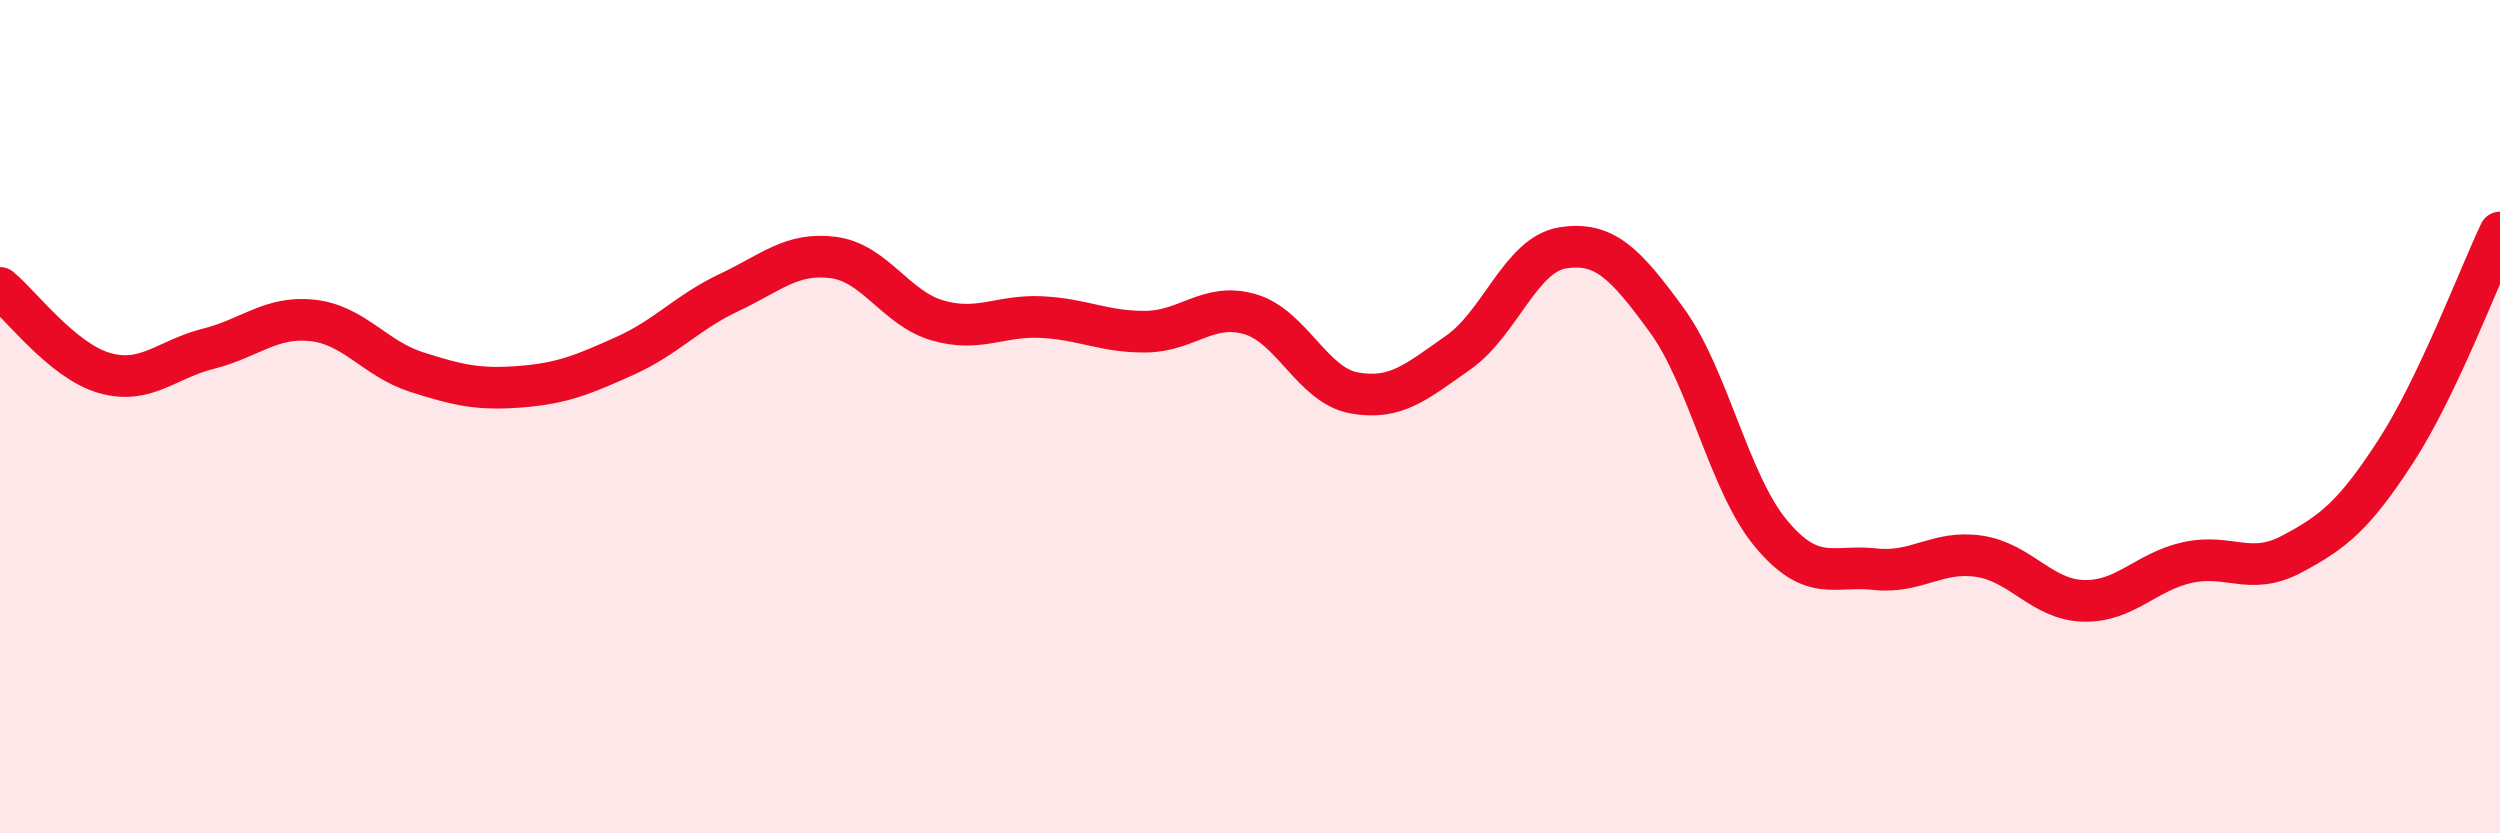
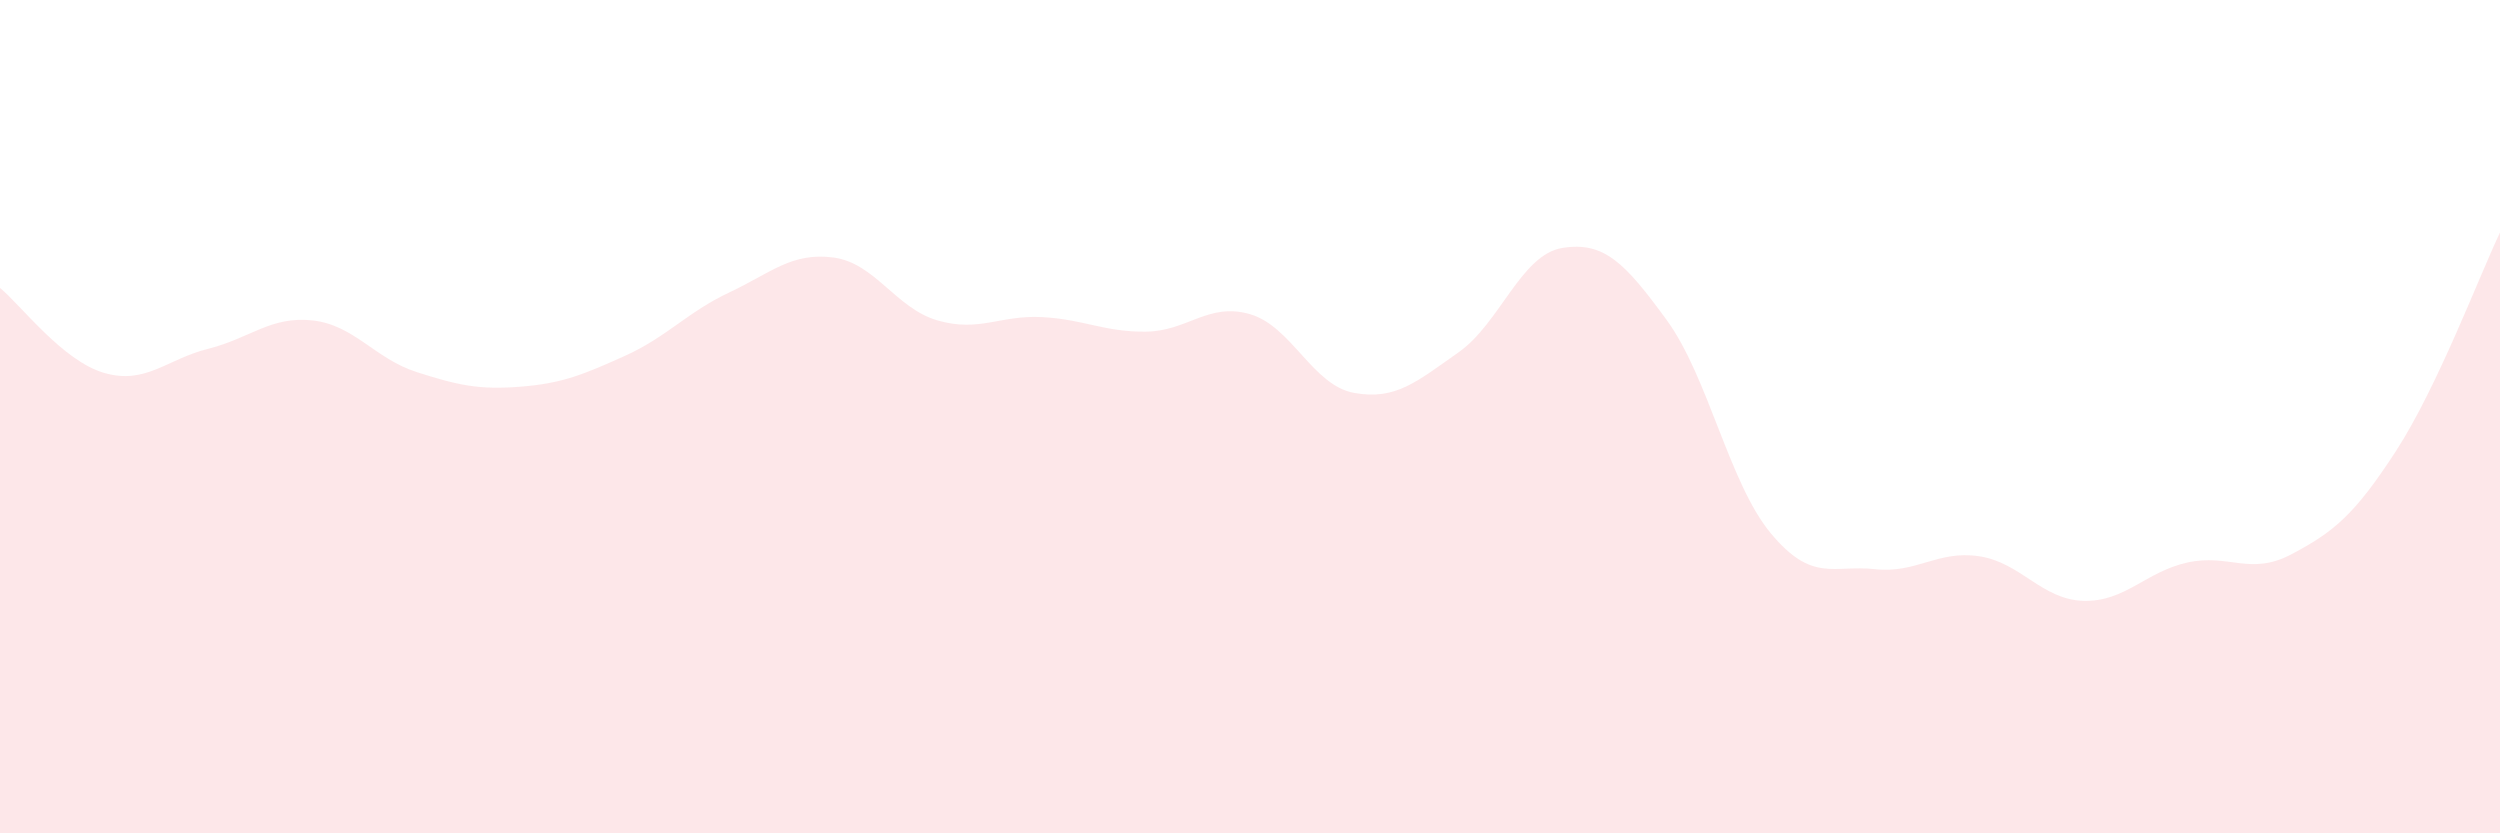
<svg xmlns="http://www.w3.org/2000/svg" width="60" height="20" viewBox="0 0 60 20">
  <path d="M 0,6.91 C 0.5,7.32 1.5,8.66 2.5,8.95 C 3.5,9.24 4,8.62 5,8.37 C 6,8.12 6.5,7.58 7.5,7.69 C 8.5,7.8 9,8.61 10,8.93 C 11,9.25 11.5,9.36 12.5,9.28 C 13.5,9.2 14,8.99 15,8.54 C 16,8.09 16.5,7.49 17.5,7.02 C 18.5,6.55 19,6.05 20,6.18 C 21,6.31 21.5,7.4 22.5,7.69 C 23.5,7.98 24,7.56 25,7.61 C 26,7.66 26.5,7.97 27.5,7.96 C 28.5,7.95 29,7.25 30,7.54 C 31,7.83 31.5,9.25 32.5,9.43 C 33.5,9.61 34,9.16 35,8.46 C 36,7.76 36.5,6.11 37.5,5.95 C 38.5,5.79 39,6.31 40,7.68 C 41,9.05 41.5,11.6 42.5,12.8 C 43.5,14 44,13.55 45,13.66 C 46,13.77 46.5,13.2 47.5,13.35 C 48.5,13.5 49,14.39 50,14.42 C 51,14.45 51.5,13.72 52.5,13.5 C 53.5,13.28 54,13.83 55,13.3 C 56,12.77 56.5,12.37 57.5,10.83 C 58.5,9.29 59.5,6.63 60,5.58L60 20L0 20Z" fill="#EB0A25" opacity="0.1" stroke-linecap="round" stroke-linejoin="round" />
-   <path d="M 0,6.91 C 0.5,7.32 1.5,8.66 2.5,8.95 C 3.5,9.24 4,8.62 5,8.37 C 6,8.12 6.5,7.58 7.5,7.69 C 8.5,7.8 9,8.61 10,8.93 C 11,9.25 11.5,9.36 12.5,9.28 C 13.5,9.2 14,8.99 15,8.54 C 16,8.09 16.5,7.49 17.5,7.02 C 18.5,6.55 19,6.05 20,6.18 C 21,6.31 21.5,7.4 22.5,7.69 C 23.5,7.98 24,7.56 25,7.61 C 26,7.66 26.5,7.97 27.5,7.96 C 28.5,7.95 29,7.25 30,7.54 C 31,7.83 31.5,9.25 32.5,9.43 C 33.5,9.61 34,9.16 35,8.46 C 36,7.76 36.5,6.11 37.5,5.95 C 38.5,5.79 39,6.31 40,7.68 C 41,9.05 41.5,11.6 42.5,12.8 C 43.5,14 44,13.55 45,13.66 C 46,13.77 46.5,13.2 47.5,13.35 C 48.5,13.5 49,14.39 50,14.42 C 51,14.45 51.5,13.72 52.5,13.5 C 53.5,13.28 54,13.83 55,13.3 C 56,12.77 56.5,12.37 57.5,10.83 C 58.5,9.29 59.5,6.63 60,5.58" stroke="#EB0A25" stroke-width="1" fill="none" stroke-linecap="round" stroke-linejoin="round" />
</svg>